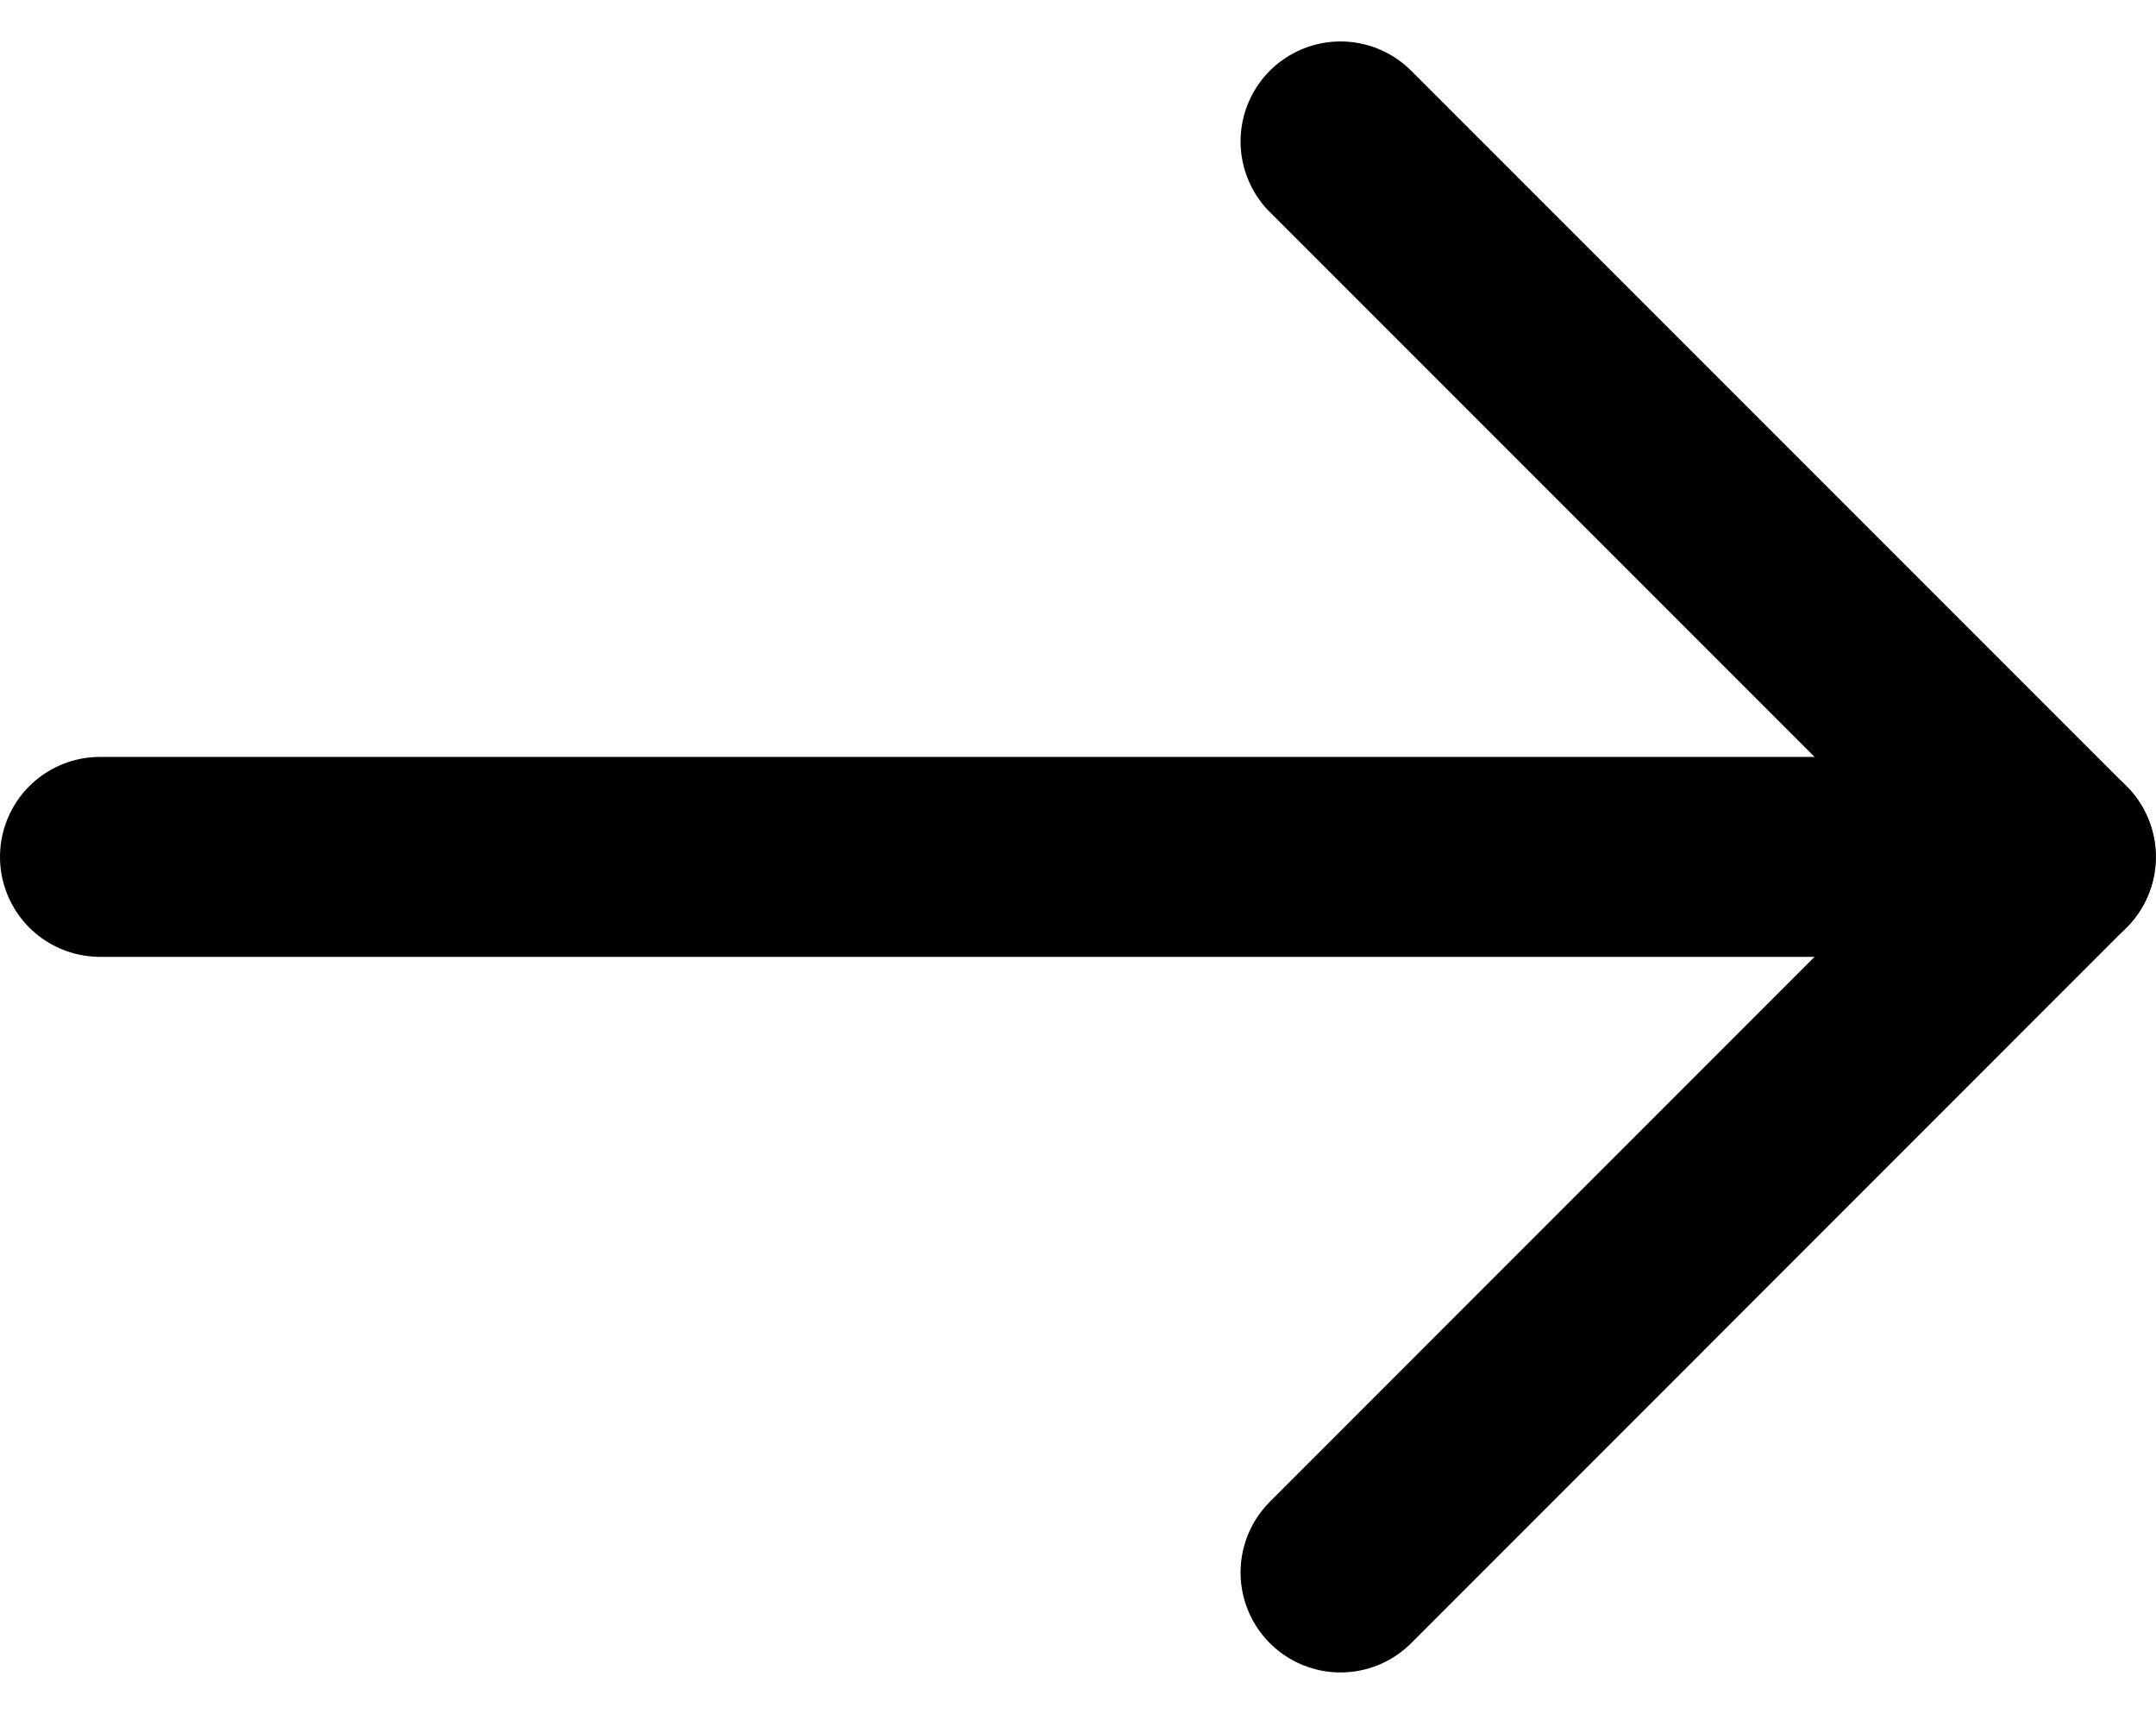
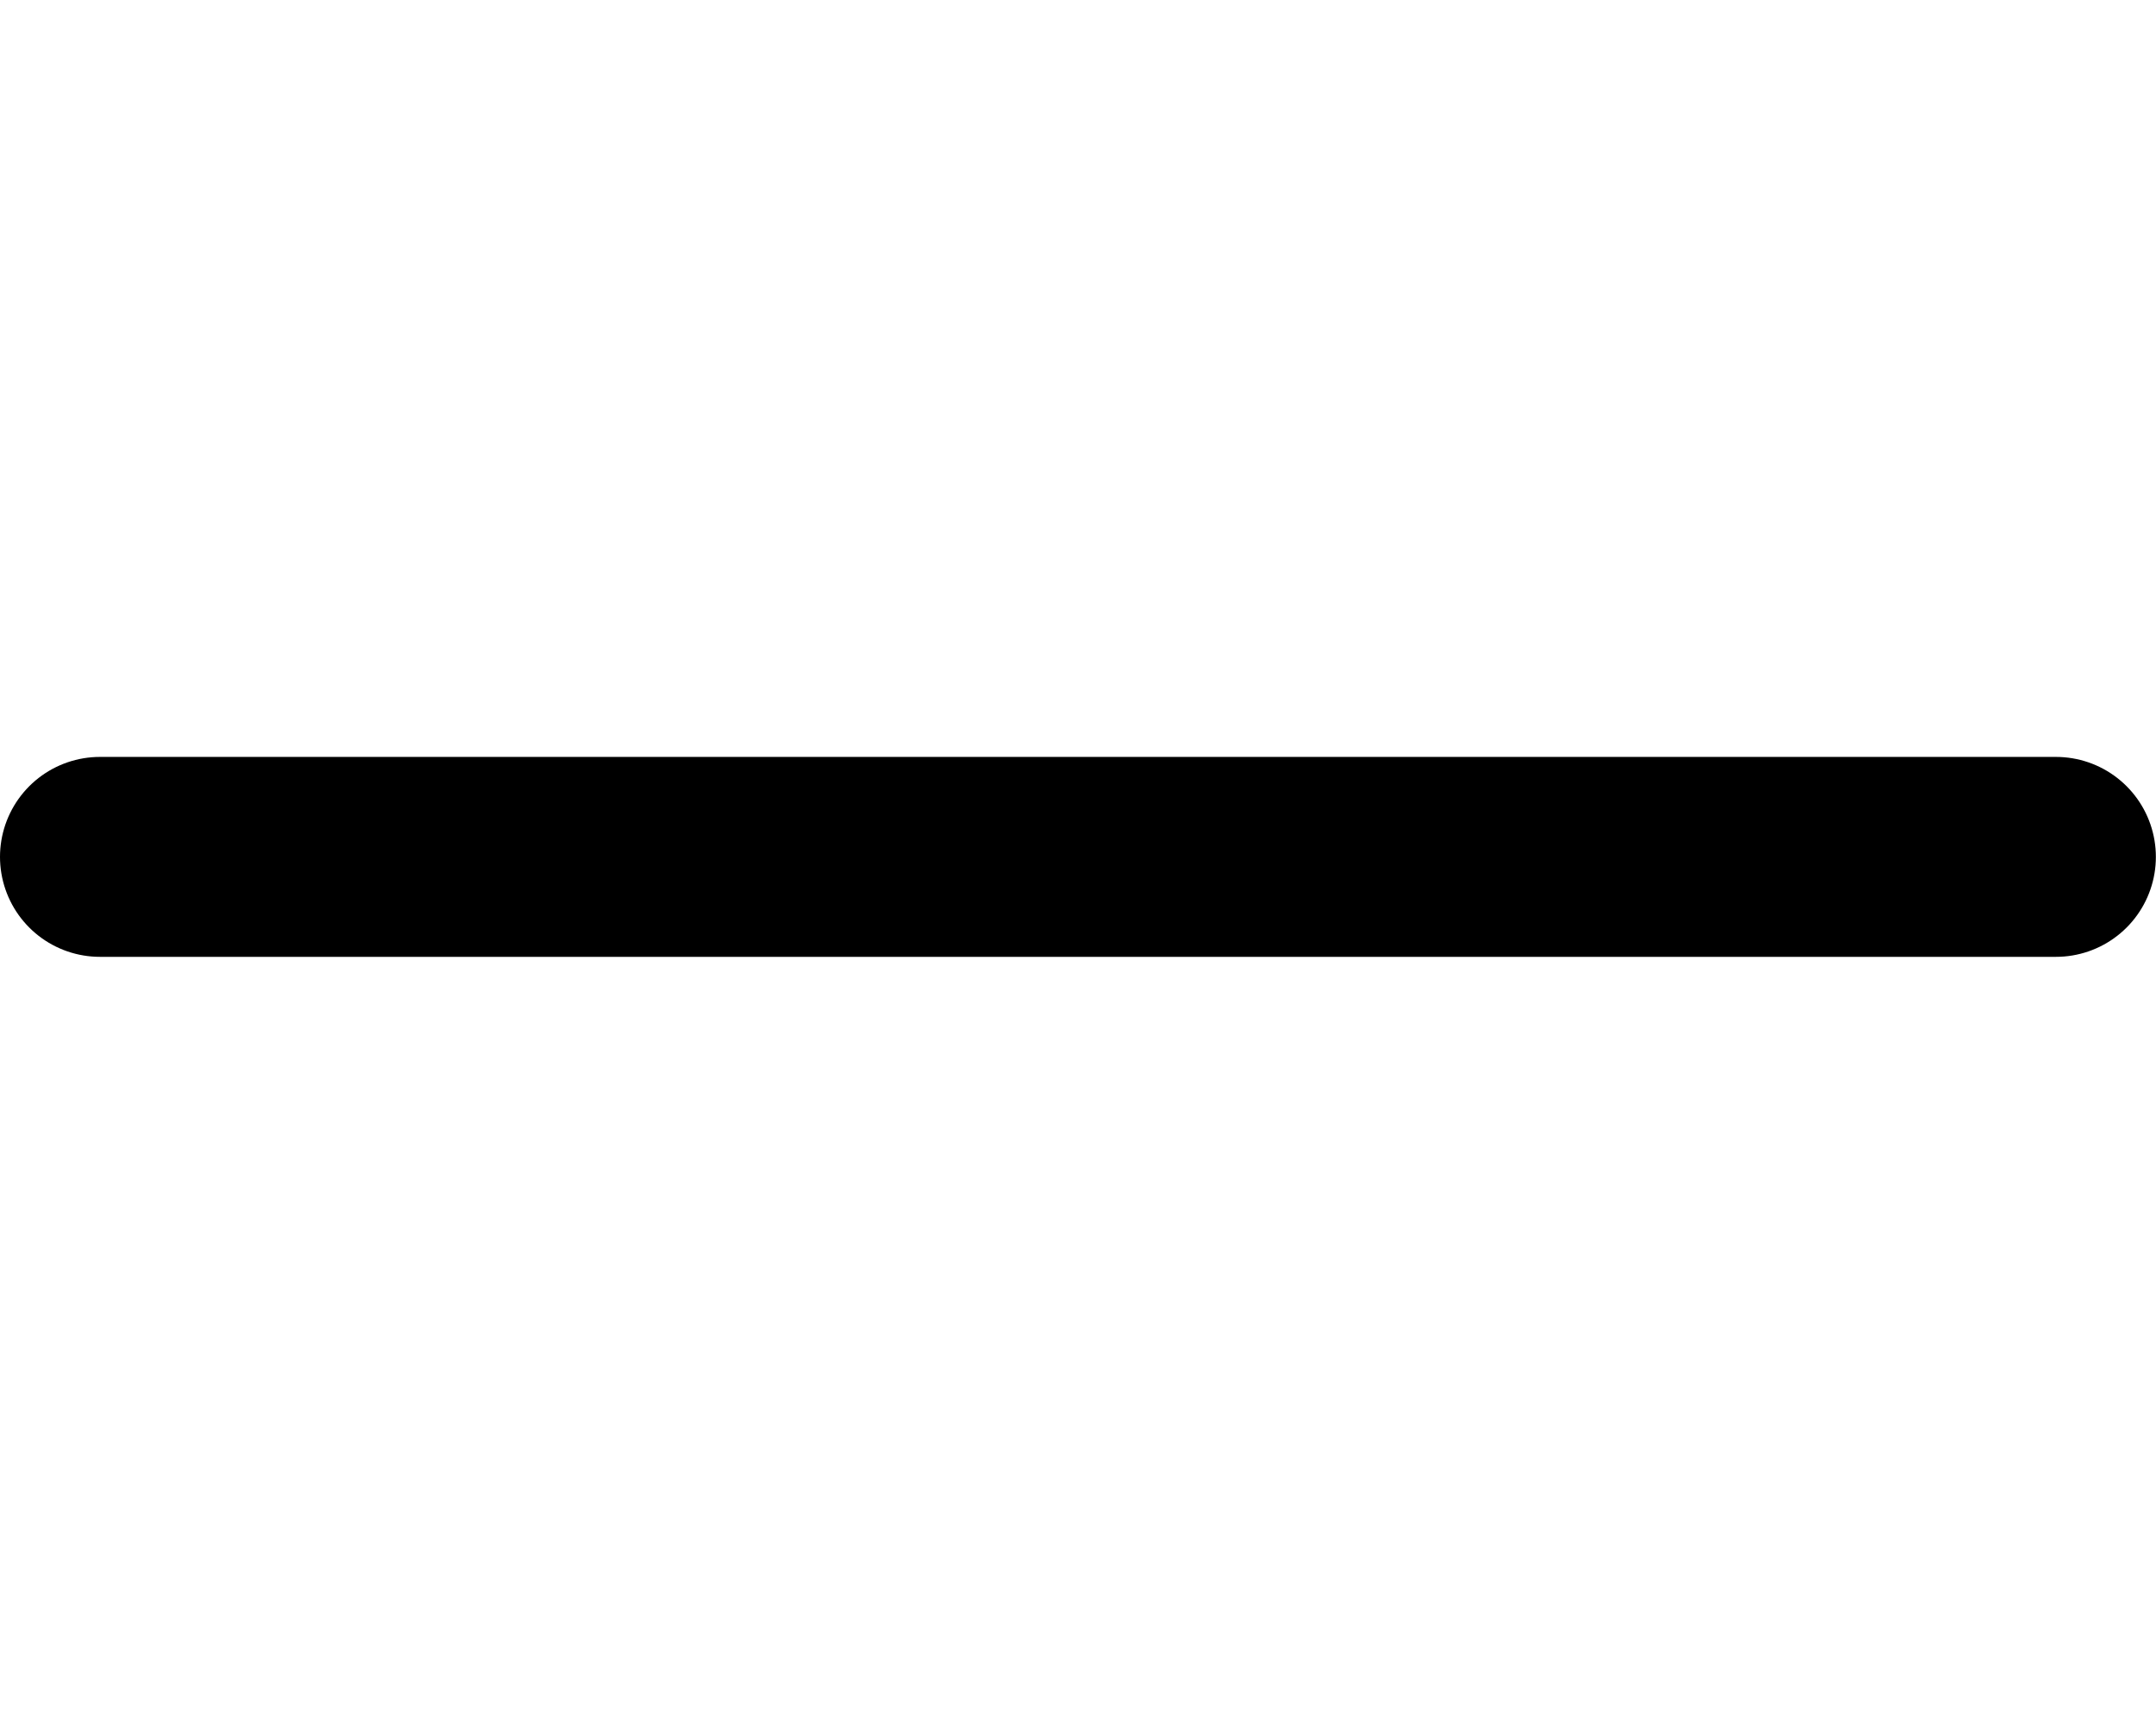
<svg xmlns="http://www.w3.org/2000/svg" width="16.18" height="12.858" viewBox="0 0 16.18 12.858">
  <g id="Icon_feather-arrow-right" data-name="Icon feather-arrow-right" transform="translate(-6.75 -8.41)">
    <path id="Path_13" data-name="Path 13" d="M7.5,18H22.179" transform="translate(0 -3.161)" fill="none" stroke="#000" stroke-linecap="round" stroke-linejoin="round" stroke-width="1.5" />
-     <path id="Path_14" data-name="Path 14" d="M18,7.5l5.368,5.368L18,18.237" transform="translate(-1.19 1.971)" fill="none" stroke="#000" stroke-linecap="round" stroke-linejoin="round" stroke-width="1.5" />
  </g>
</svg>